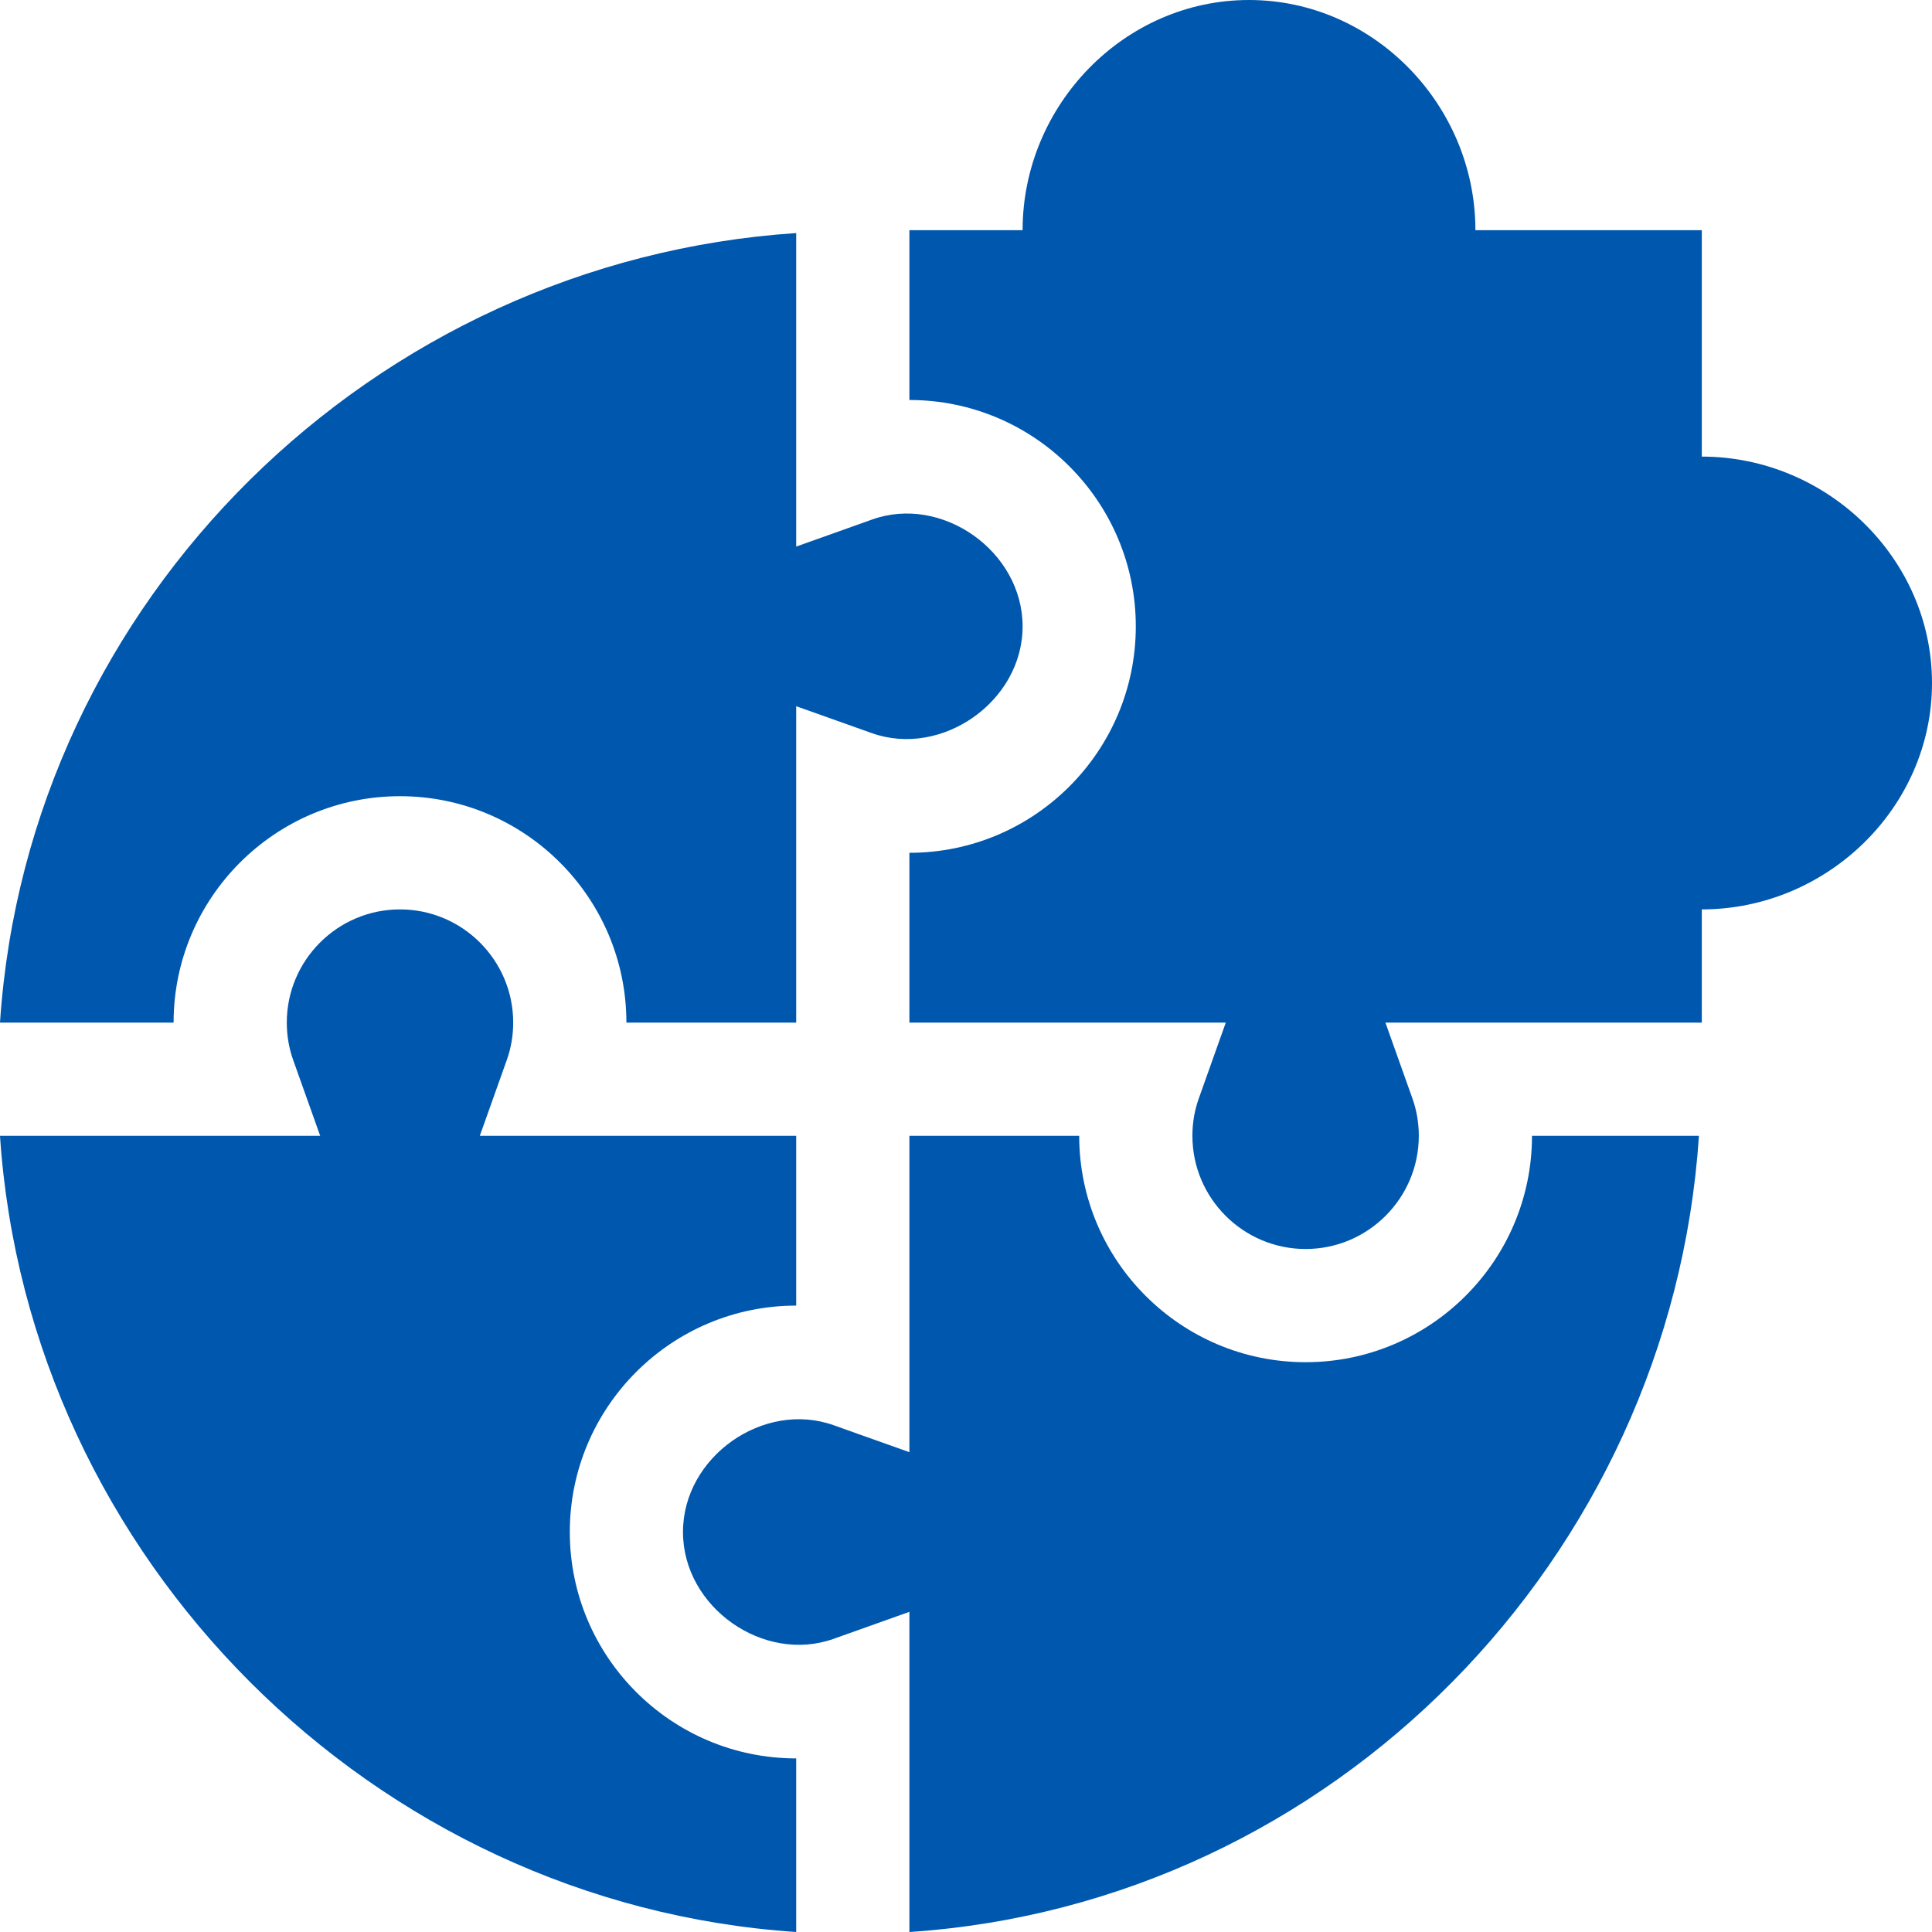
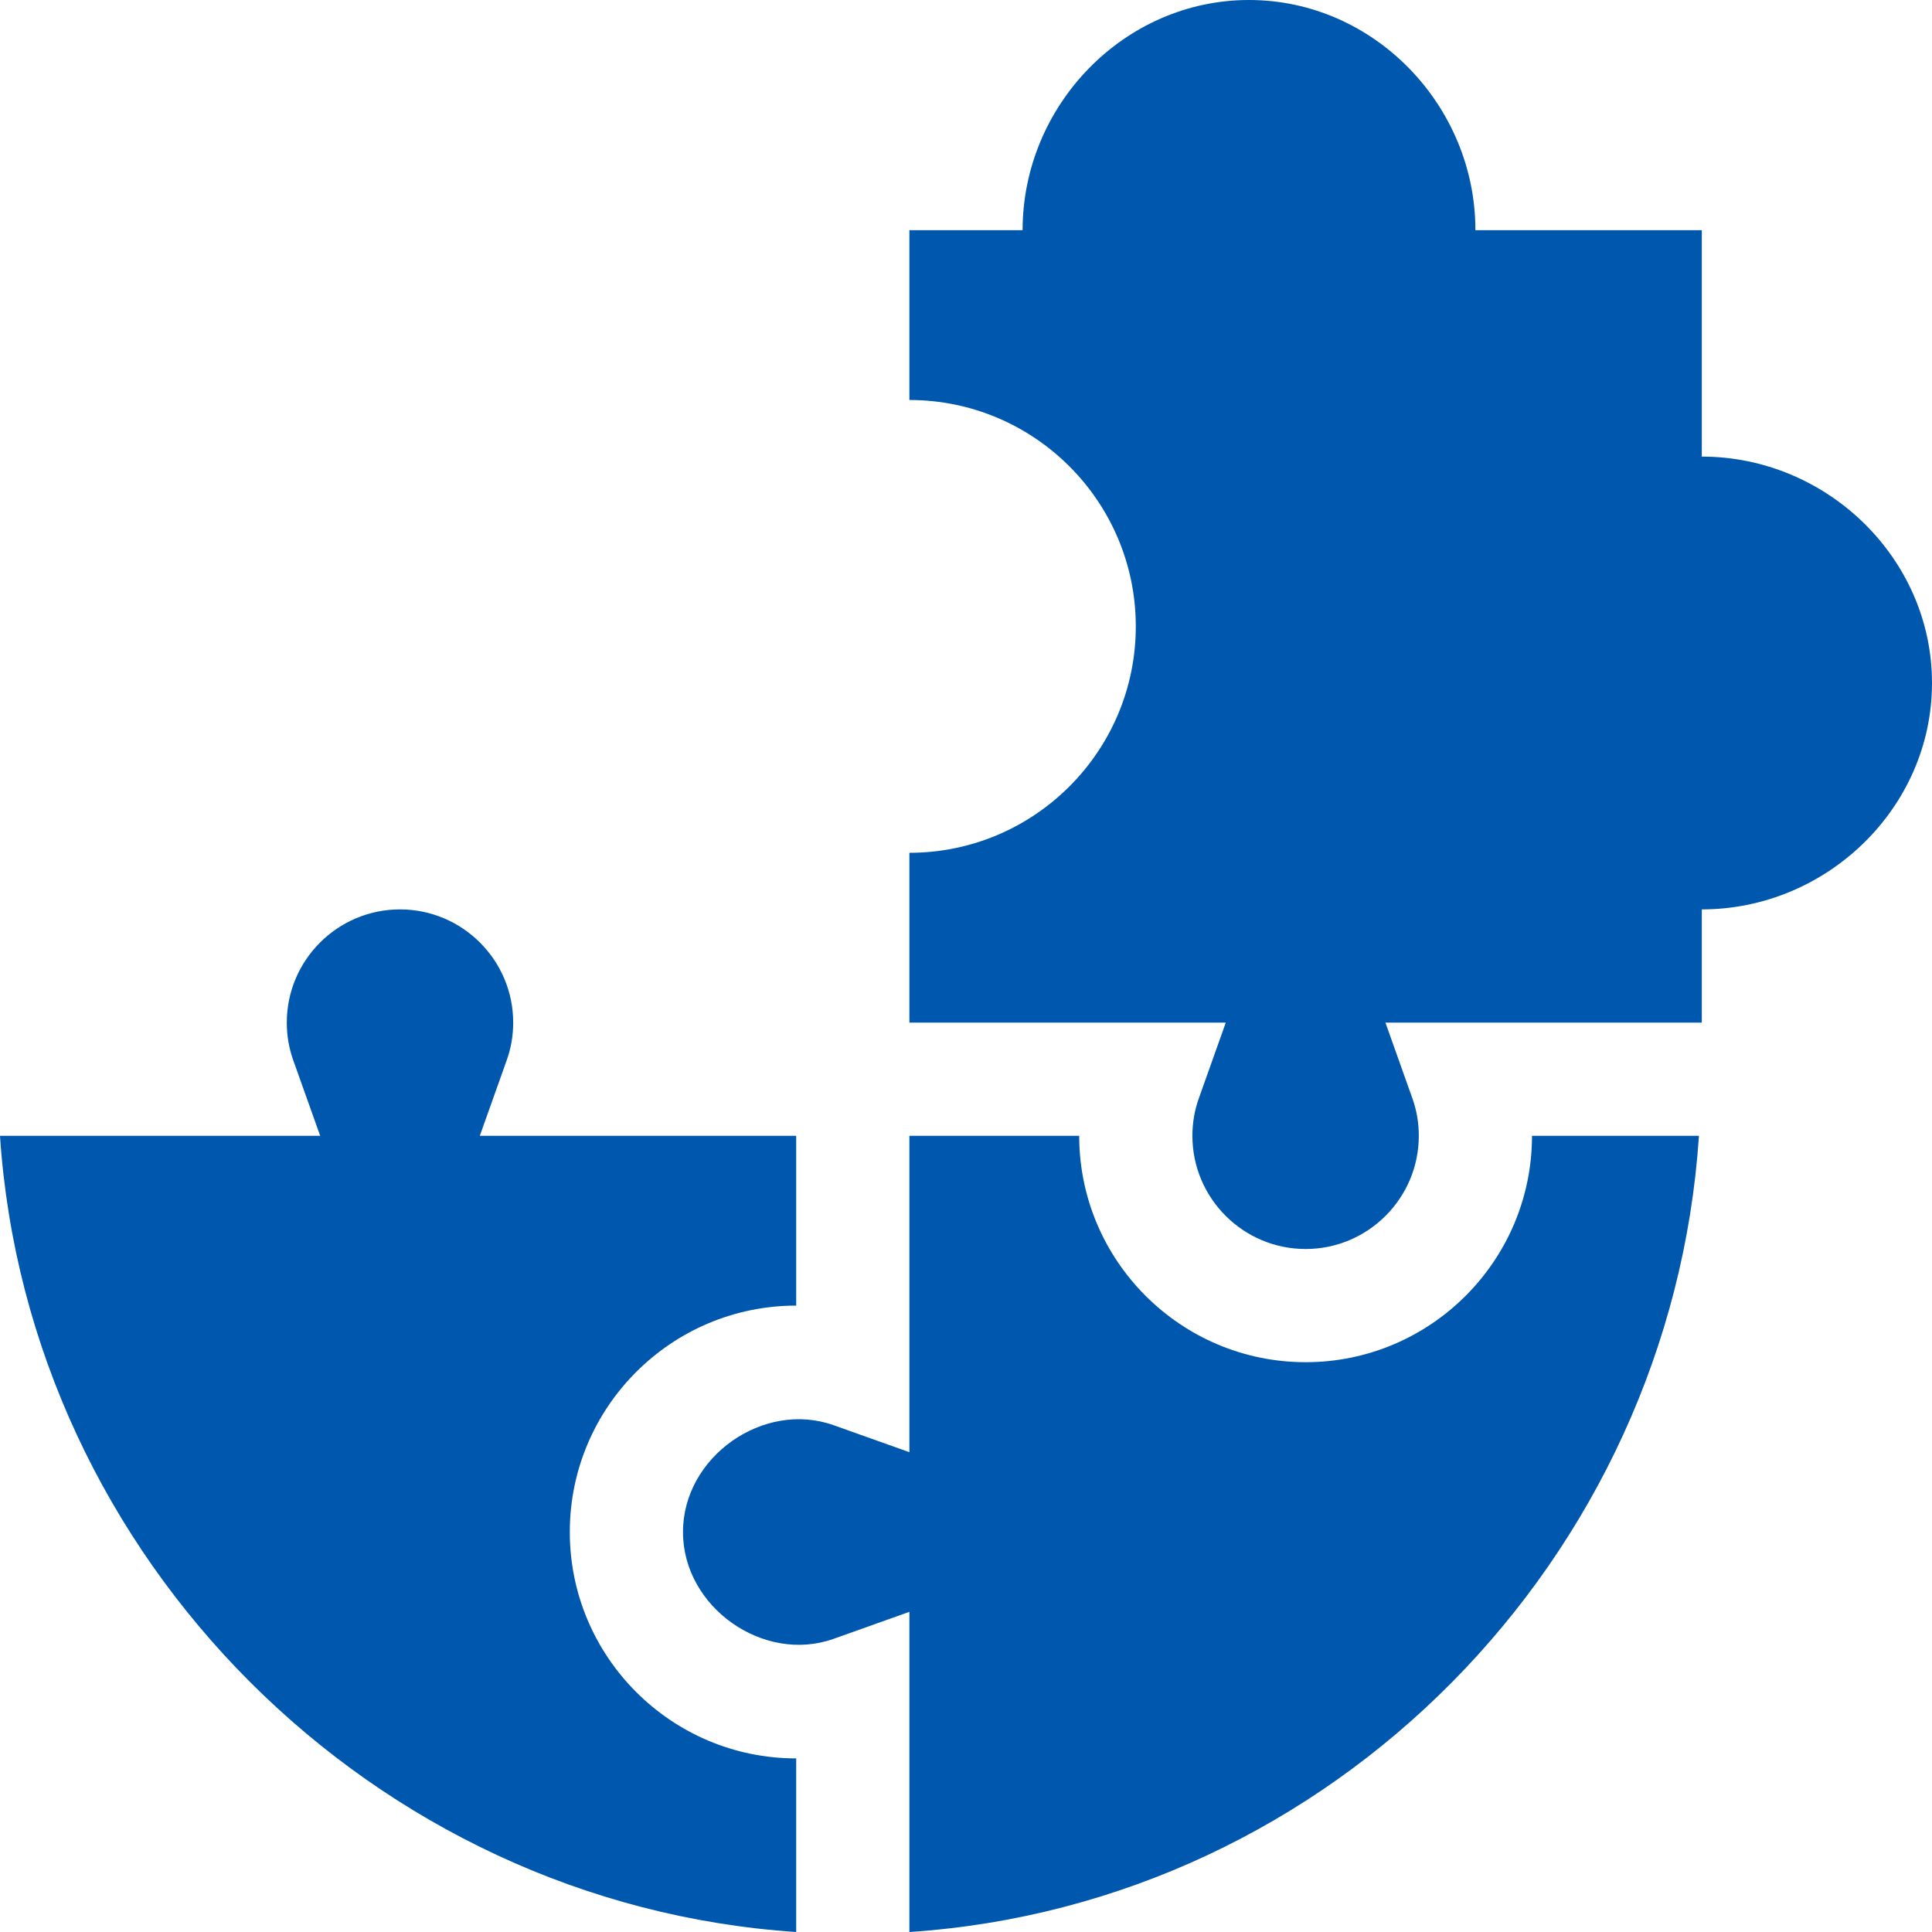
<svg xmlns="http://www.w3.org/2000/svg" width="54" height="54" viewBox="0 0 54 54" fill="none">
  <g clip-path="url(#clip0_151_3357)">
    <path d="M22.254 54V49.148C18.764 49.148 15.926 46.31 15.926 42.82C15.926 39.33 18.764 36.492 22.254 36.492V31.746H13.411L14.163 29.633C14.284 29.297 14.344 28.944 14.344 28.582C14.344 26.838 12.924 25.418 11.18 25.418C9.435 25.418 8.016 26.838 8.016 28.582C8.016 28.944 8.076 29.297 8.196 29.633L8.949 31.746H0C0.785 43.568 10.432 53.215 22.254 54Z" fill="#0057AE" />
-     <path d="M11.18 22.254C14.67 22.254 17.508 25.092 17.508 28.582H22.254V19.739L24.367 20.491C26.316 21.185 28.581 19.612 28.582 17.508C28.581 15.402 26.317 13.817 24.367 14.524L22.254 15.277V6.514C10.432 7.299 0.785 16.76 0 28.582H4.852C4.852 25.092 7.69 22.254 11.18 22.254Z" fill="#0057AE" />
    <path d="M47.486 31.746H42.82C42.82 35.236 39.982 38.074 36.492 38.074C33.002 38.074 30.164 35.236 30.164 31.746H25.418V40.589L23.305 39.837C21.349 39.134 19.088 40.715 19.09 42.82C19.088 44.926 21.35 46.507 23.305 45.804L25.418 45.051V54C37.24 53.215 46.701 43.568 47.486 31.746Z" fill="#0057AE" />
    <path d="M47.566 12.762V6.434H41.238C41.238 2.944 38.4 0 34.91 0C31.42 0 28.582 2.944 28.582 6.434H25.418V11.18C28.908 11.18 31.746 14.018 31.746 17.508C31.746 20.998 28.908 23.836 25.418 23.836V28.582H34.261L33.509 30.695C33.388 31.031 33.328 31.384 33.328 31.746C33.328 33.49 34.748 34.91 36.492 34.91C38.236 34.91 39.656 33.49 39.656 31.746C39.656 31.384 39.596 31.031 39.475 30.695L38.723 28.582H47.566V25.418C51.056 25.418 54 22.58 54 19.09C54 15.6 51.056 12.762 47.566 12.762Z" fill="#0057AE" />
  </g>
  <defs>
    <clipPath id="clip0_151_3357">
      <rect width="54" height="54" fill="white" />
    </clipPath>
  </defs>
</svg>